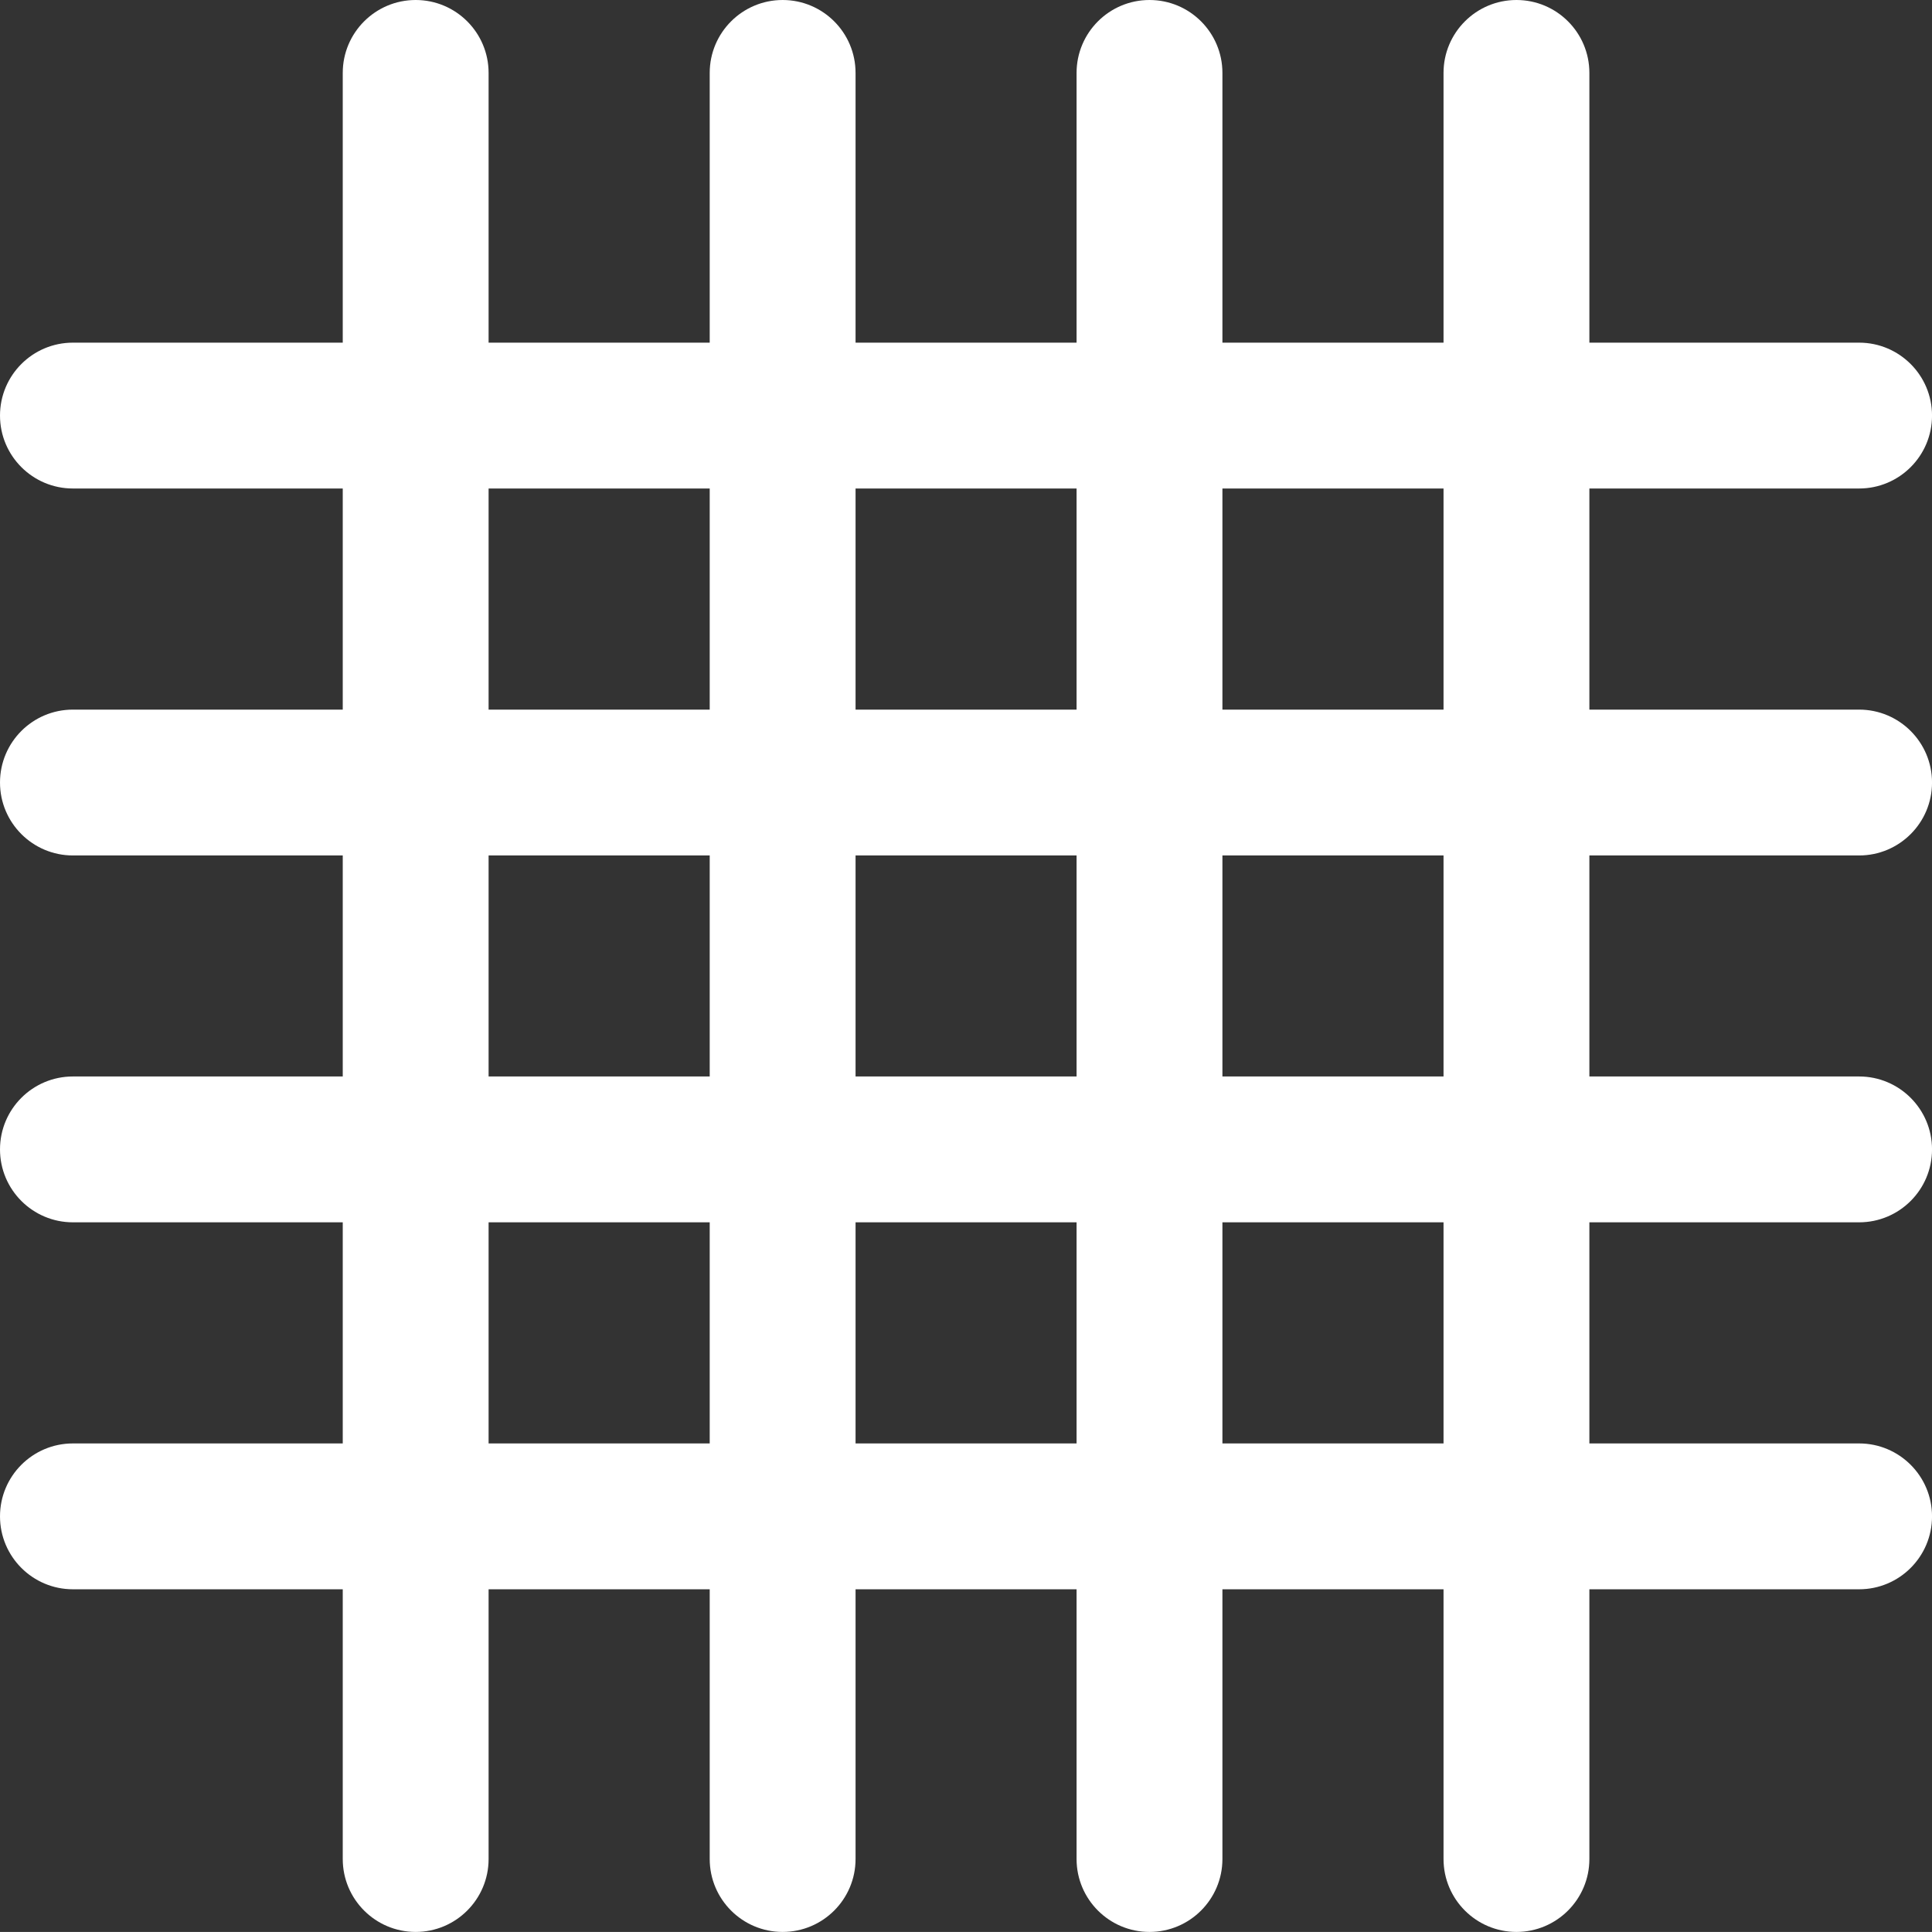
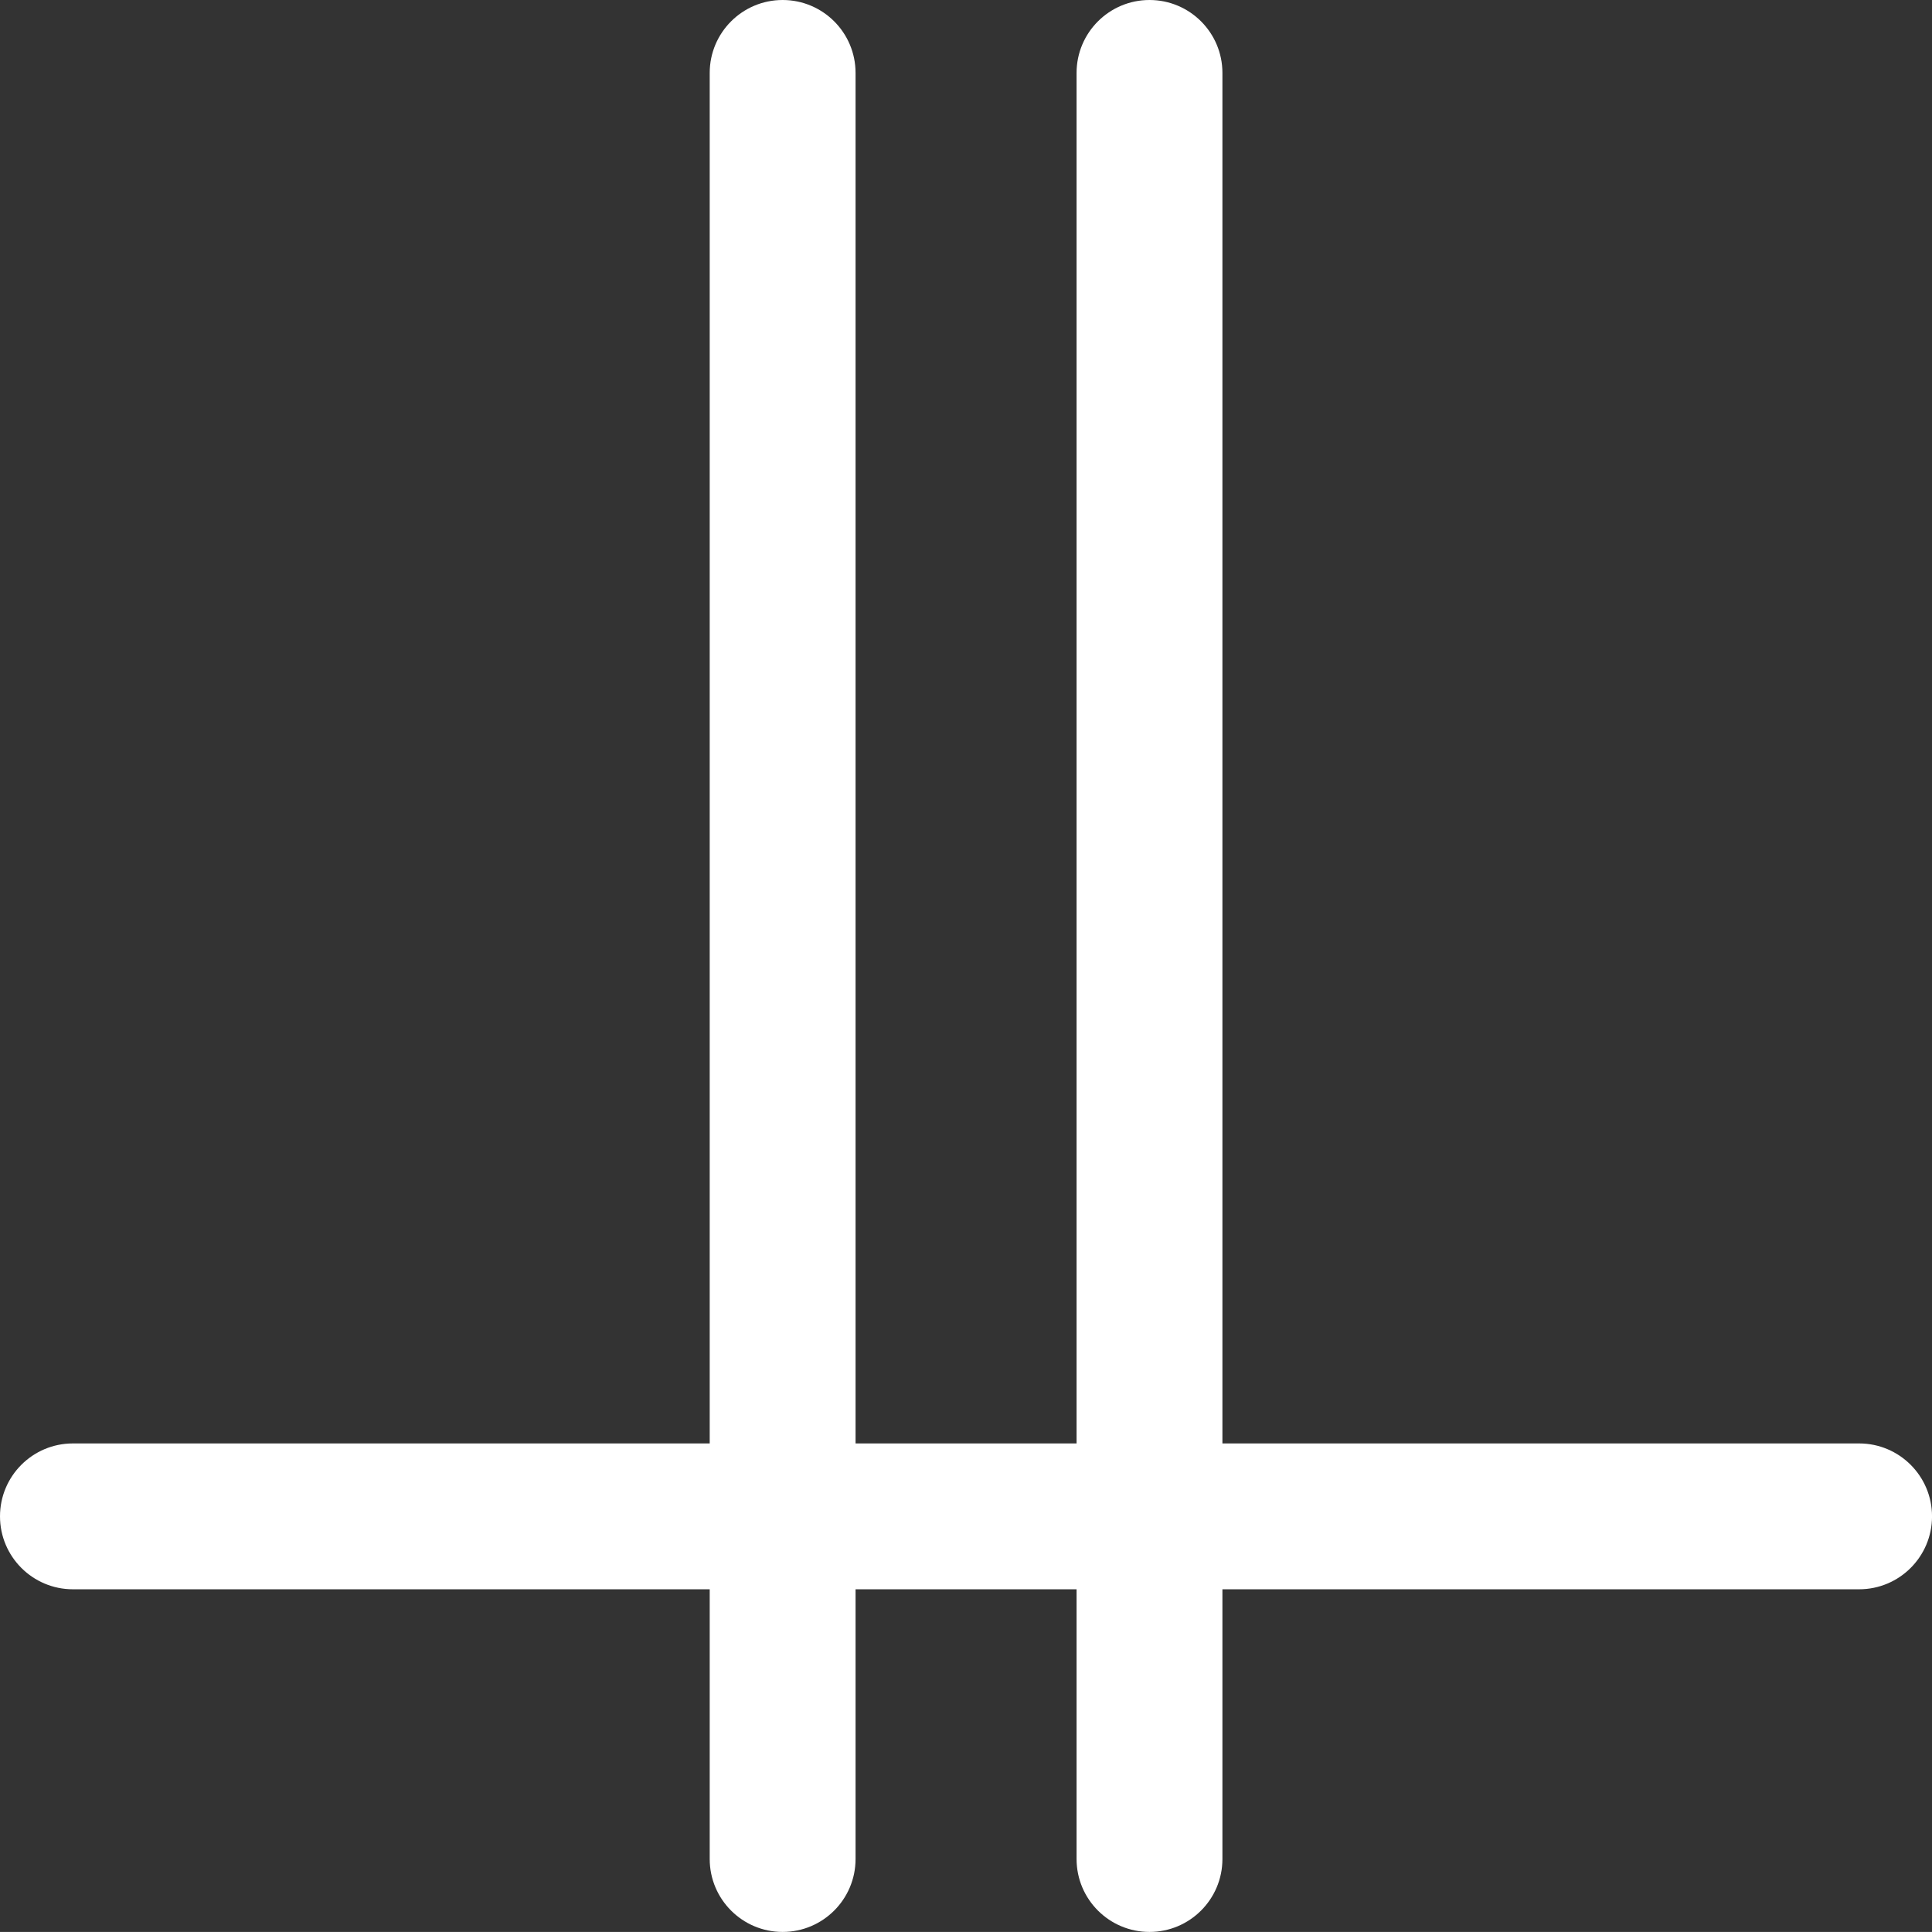
<svg xmlns="http://www.w3.org/2000/svg" id="Isolation_Mode" version="1.1" viewBox="0 0 595.3 595.28">
  <rect x="0" y="0" width="595.3" height="595.28" fill="#333333" stroke="none" />
  <defs>
    <style>
      .st0 {
        fill: #fff;
      }
    </style>
  </defs>
-   <path class="st0" d="M128.08,595.28c-12.4,0-22.47-10.06-22.47-22.47V22.47c0-12.4,10.06-22.47,22.47-22.47s22.47,10.06,22.47,22.47v550.34c0,12.4-10.06,22.47-22.47,22.47Z" />
  <path class="st0" d="M241.15,595.28c-12.4,0-22.47-10.06-22.47-22.47V22.47c0-12.4,10.06-22.47,22.47-22.47s22.47,10.06,22.47,22.47v550.34c0,12.4-10.06,22.47-22.47,22.47Z" />
  <path class="st0" d="M354.19,595.28c-12.4,0-22.47-10.06-22.47-22.47V22.47c0-12.4,10.06-22.47,22.47-22.47s22.47,10.06,22.47,22.47v550.34c0,12.4-10.06,22.47-22.47,22.47Z" />
-   <path class="st0" d="M467.26,595.28c-12.4,0-22.47-10.06-22.47-22.47V22.47c0-12.4,10.06-22.47,22.47-22.47s22.47,10.06,22.47,22.47v550.34c0,12.4-10.06,22.47-22.47,22.47Z" />
  <path class="st0" d="M572.84,489.7H22.47c-12.4,0-22.47-10.06-22.47-22.47s10.06-22.47,22.47-22.47h550.37c12.4,0,22.47,10.06,22.47,22.47s-10.06,22.47-22.47,22.47Z" />
-   <path class="st0" d="M572.84,376.63H22.47c-12.4,0-22.47-10.06-22.47-22.47s10.06-22.47,22.47-22.47h550.37c12.4,0,22.47,10.06,22.47,22.47s-10.06,22.47-22.47,22.47Z" />
-   <path class="st0" d="M572.84,263.59H22.47c-12.4,0-22.47-10.06-22.47-22.47s10.06-22.47,22.47-22.47h550.37c12.4,0,22.47,10.06,22.47,22.47s-10.06,22.47-22.47,22.47Z" />
-   <path class="st0" d="M572.84,150.52H22.47c-12.4,0-22.47-10.06-22.47-22.47s10.06-22.47,22.47-22.47h550.37c12.4,0,22.47,10.06,22.47,22.47s-10.06,22.47-22.47,22.47Z" />
</svg>